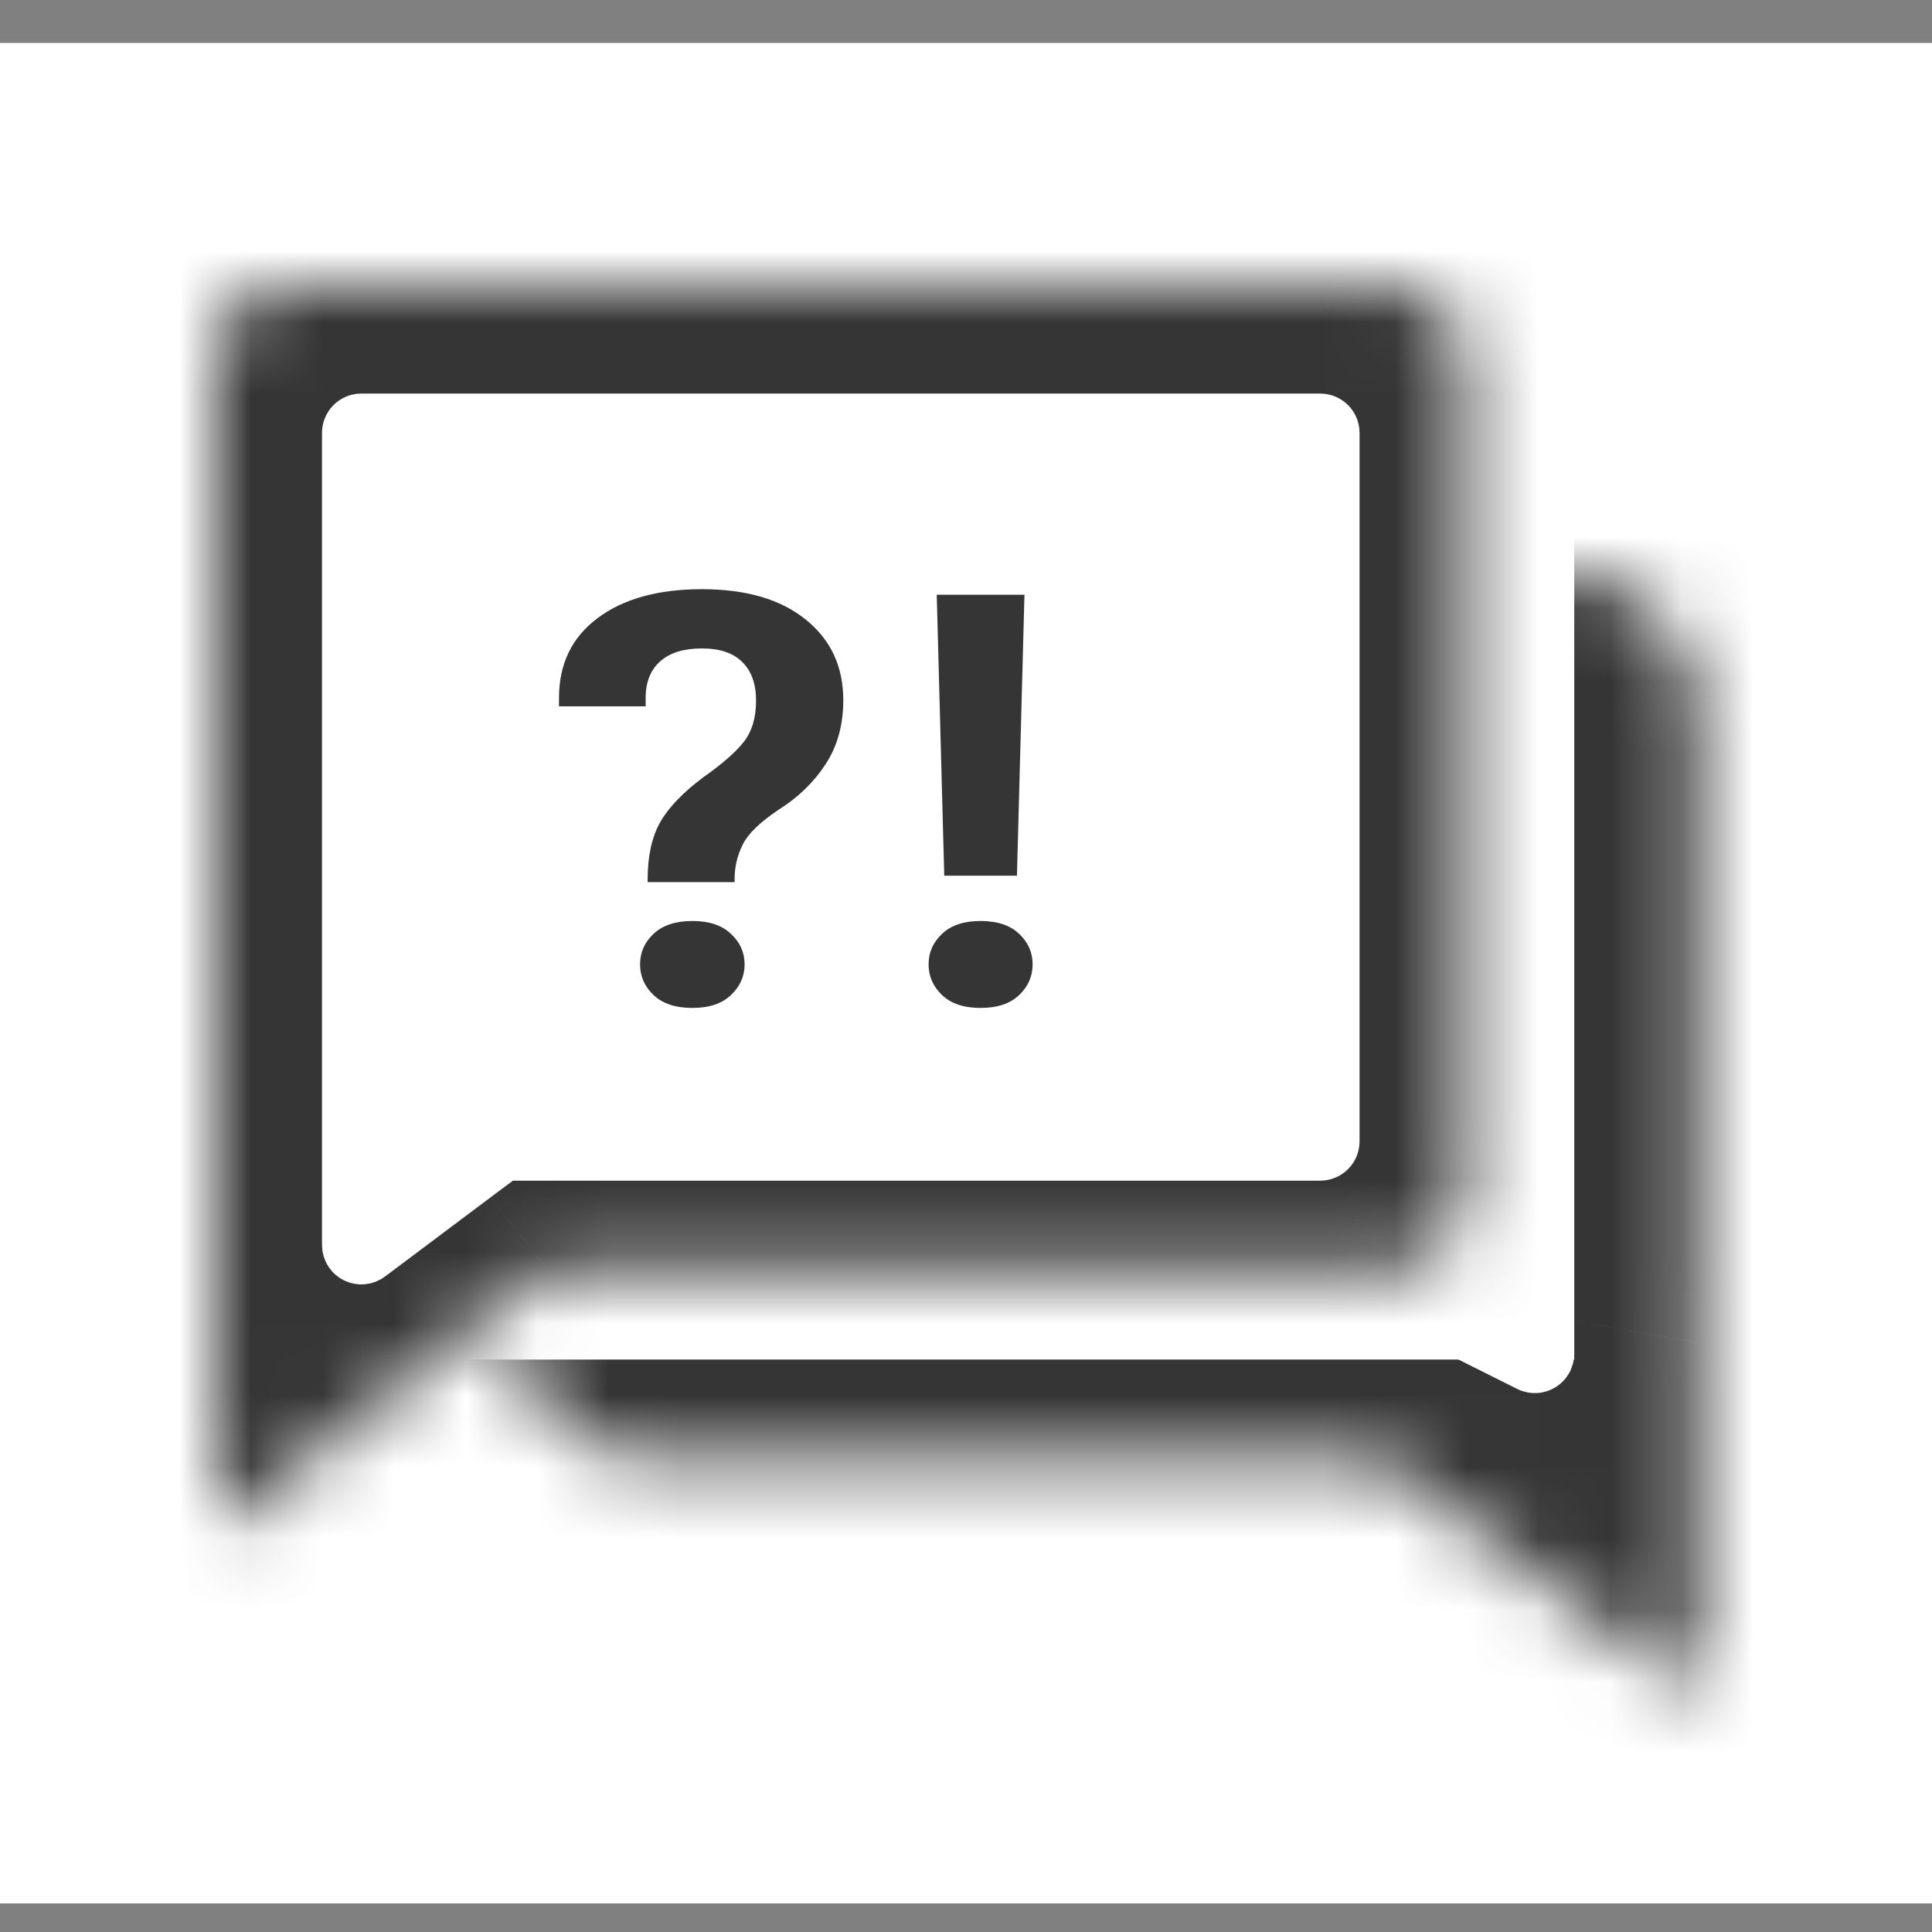
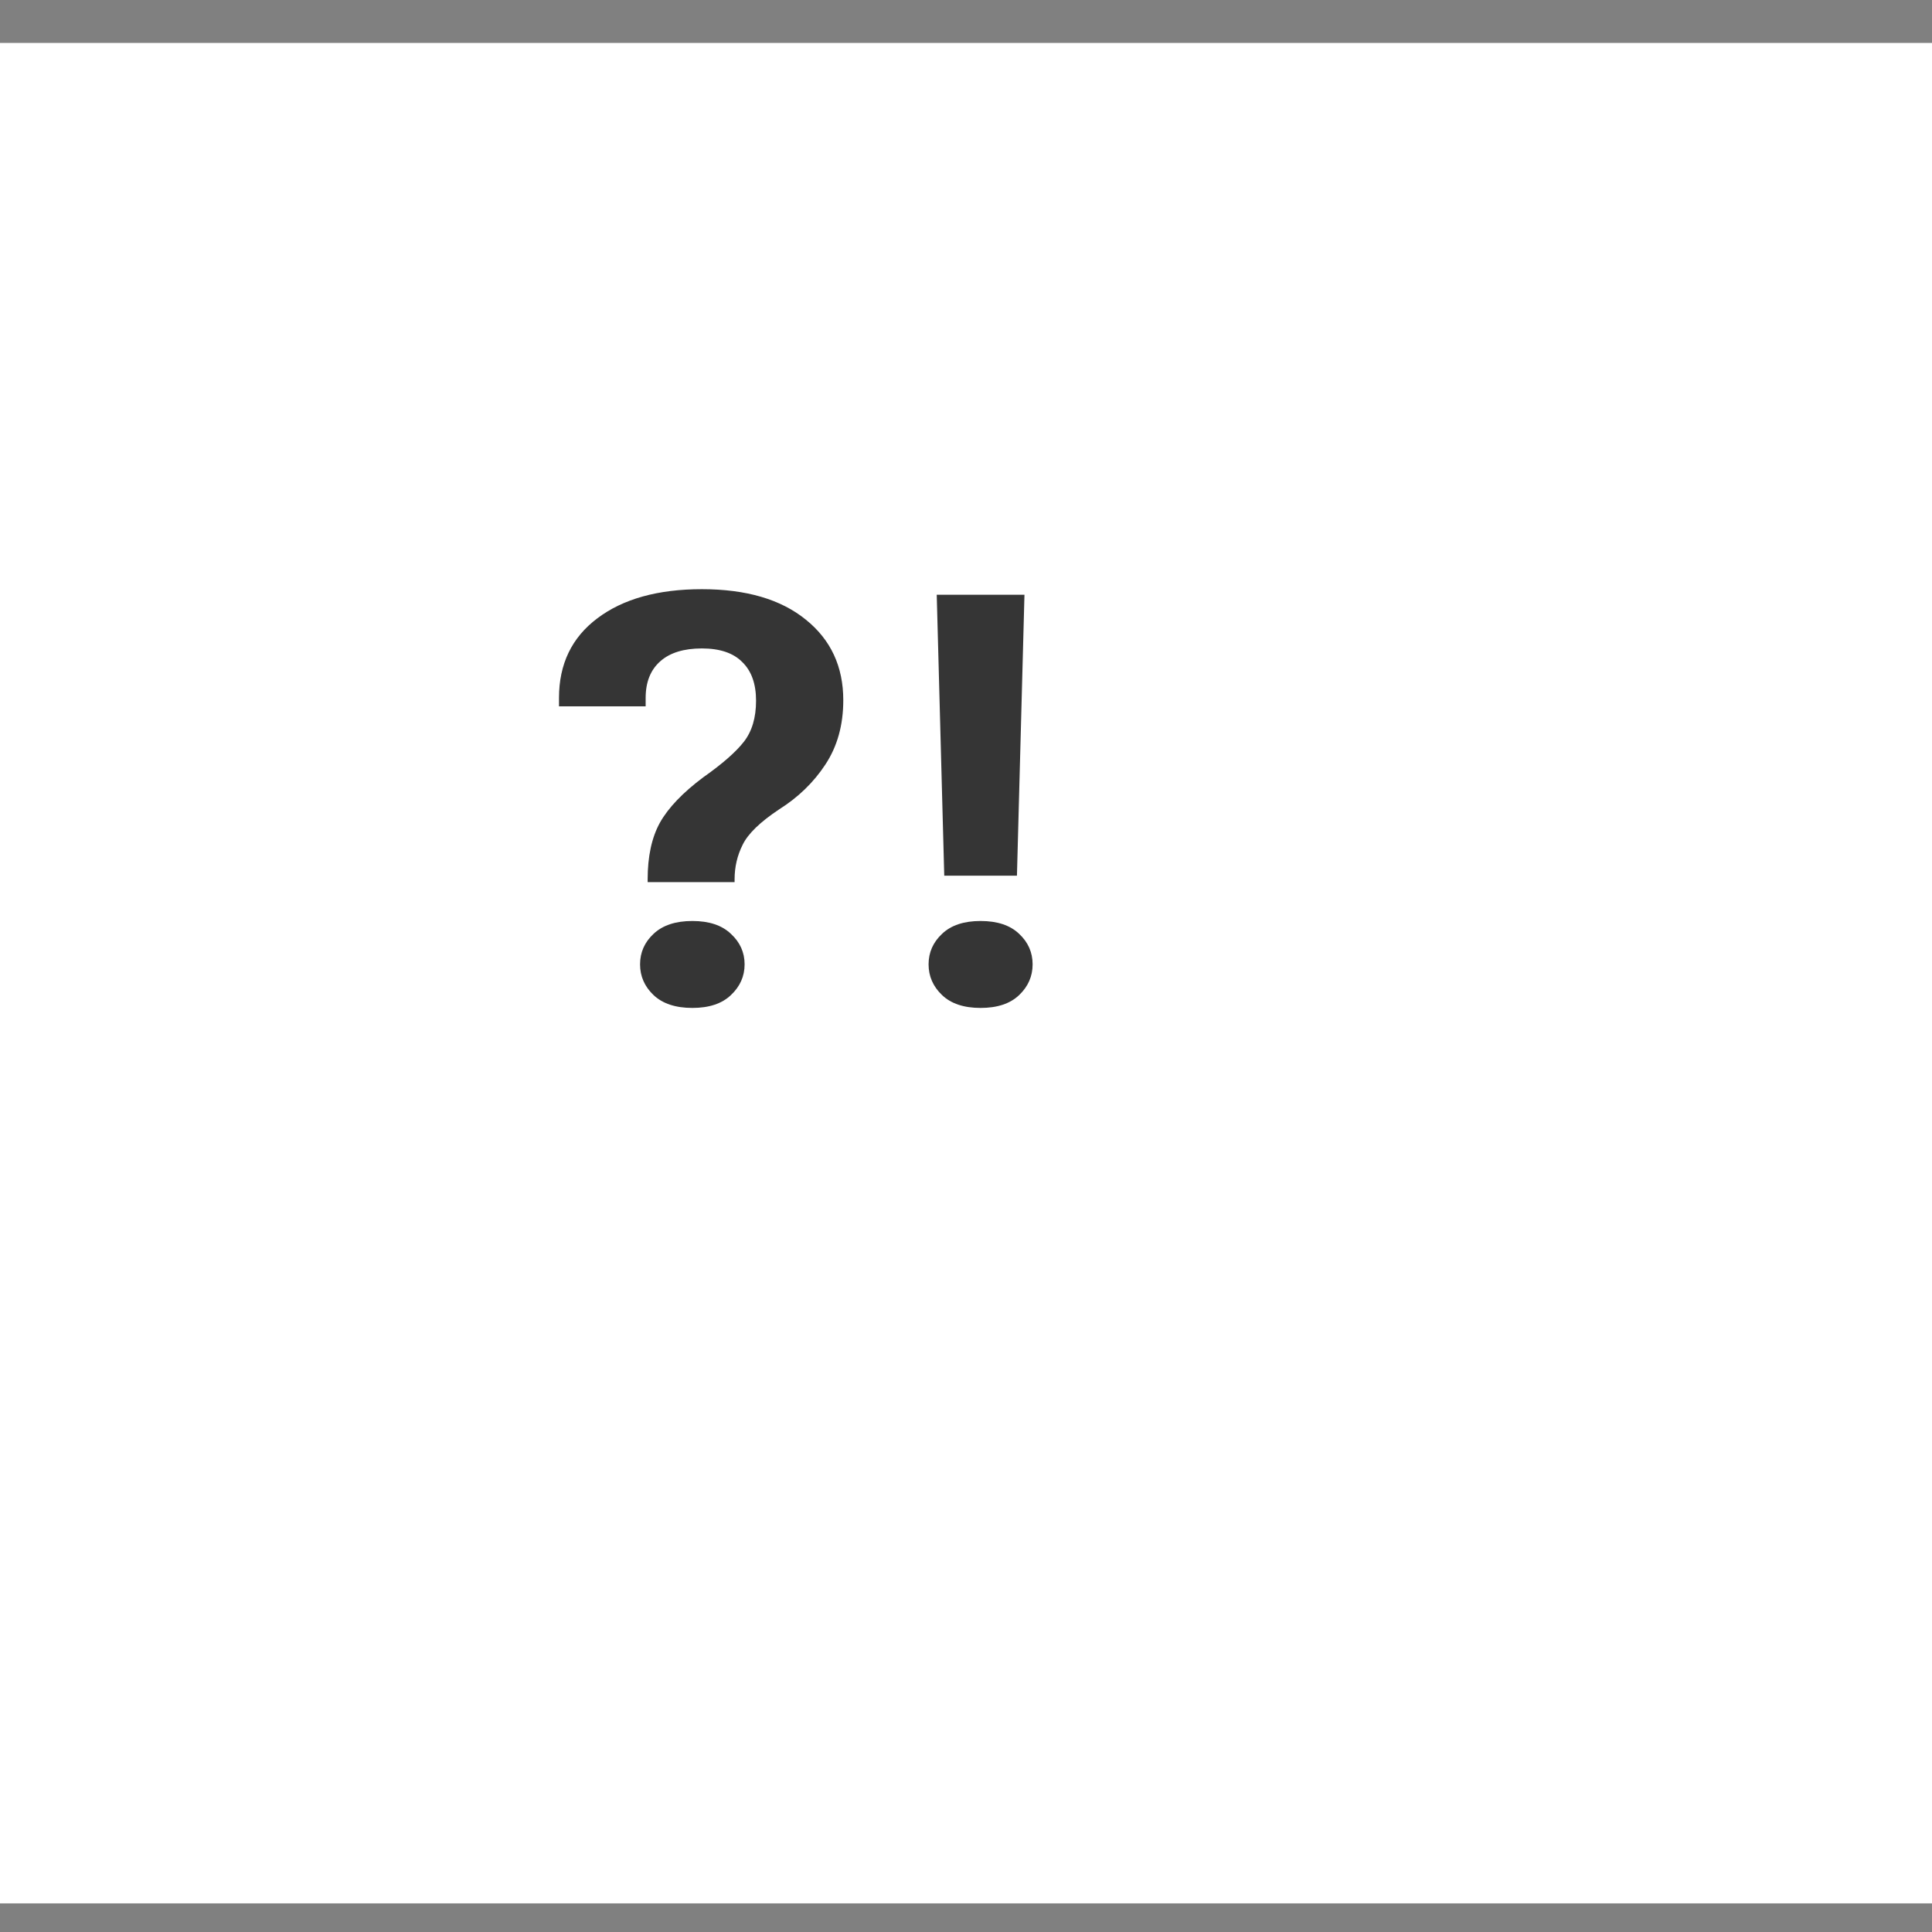
<svg xmlns="http://www.w3.org/2000/svg" width="27" height="27" viewBox="0 0 27 27" fill="none">
  <rect x="0" y="0" width="27" height="27" fill="#808080" stroke="none" />
  <rect width="27" height="26" transform="translate(0 0.6)" fill="white" />
  <mask id="path-1-inside-1_1094_16781" fill="white">
-     <path fill-rule="evenodd" clip-rule="evenodd" d="M21.73 7.977C22.835 7.977 23.73 8.872 23.73 9.977V18.415C23.73 18.532 23.72 18.646 23.701 18.758H23.73V23.733L19.306 20.415H9.146C8.041 20.415 7.146 19.52 7.146 18.415V9.977C7.146 8.872 8.041 7.977 9.146 7.977H21.73Z" />
-   </mask>
+     </mask>
  <path d="M23.701 18.758V21.258H20.732L21.238 18.332L23.701 18.758ZM23.73 18.758V16.258H26.23V18.758H23.73ZM23.73 23.733H26.23V28.733L22.23 25.733L23.73 23.733ZM19.306 20.415V17.915H20.14L20.806 18.415L19.306 20.415ZM21.23 9.977C21.23 10.253 21.454 10.477 21.73 10.477V5.477C24.216 5.477 26.23 7.491 26.23 9.977H21.23ZM21.23 18.415V9.977H26.23V18.415H21.23ZM21.238 18.332C21.233 18.361 21.23 18.389 21.23 18.415H26.23C26.23 18.675 26.208 18.932 26.165 19.183L21.238 18.332ZM23.73 21.258H23.701V16.258H23.73V21.258ZM21.23 23.733V18.758H26.23V23.733H21.23ZM20.806 18.415L25.23 21.733L22.23 25.733L17.806 22.415L20.806 18.415ZM9.146 17.915H19.306V22.915H9.146V17.915ZM9.646 18.415C9.646 18.139 9.422 17.915 9.146 17.915V22.915C6.661 22.915 4.646 20.9 4.646 18.415H9.646ZM9.646 9.977V18.415H4.646V9.977H9.646ZM9.146 10.477C9.422 10.477 9.646 10.253 9.646 9.977H4.646C4.646 7.491 6.661 5.477 9.146 5.477V10.477ZM21.73 10.477H9.146V5.477H21.73V10.477Z" fill="#353535" mask="url(#path-1-inside-1_1094_16781)" />
-   <path d="M21.5 18.919V8.05C21.5 8.022 21.478 8 21.45 8H8.05C8.022 8 8 8.022 8 8.05V17.95C8 17.978 8.022 18 8.05 18H19.488C19.496 18 19.504 18.002 19.511 18.005L21.428 18.964C21.461 18.98 21.5 18.956 21.5 18.919Z" fill="white" stroke="white" />
-   <path d="M5.902 6.902H22V19H5.902V6.902Z" fill="white" />
  <mask id="path-5-inside-2_1094_16781" fill="white">
-     <path fill-rule="evenodd" clip-rule="evenodd" d="M4 4C3.448 4 3 4.448 3 5V15.914V16.748V21.413L7.655 17.748H19.457C20.01 17.748 20.457 17.3 20.457 16.748V5C20.457 4.448 20.01 4 19.457 4H4Z" />
-   </mask>
+     </mask>
  <path d="M3 21.413H0.5V26.564L4.547 23.377L3 21.413ZM7.655 17.748V15.248H6.788L6.108 15.784L7.655 17.748ZM5.5 5C5.5 5.828 4.828 6.5 4 6.5V1.5C2.067 1.5 0.5 3.067 0.5 5H5.5ZM5.5 15.914V5H0.5V15.914H5.5ZM5.5 16.748V15.914H0.5V16.748H5.5ZM5.5 21.413V16.748H0.5V21.413H5.5ZM6.108 15.784L1.453 19.449L4.547 23.377L9.201 19.712L6.108 15.784ZM19.457 15.248H7.655V20.248H19.457V15.248ZM17.957 16.748C17.957 15.919 18.629 15.248 19.457 15.248V20.248C21.39 20.248 22.957 18.681 22.957 16.748H17.957ZM17.957 5V16.748H22.957V5H17.957ZM19.457 6.5C18.629 6.5 17.957 5.828 17.957 5H22.957C22.957 3.067 21.39 1.5 19.457 1.5V6.5ZM4 6.5H19.457V1.5H4V6.5Z" fill="#353535" mask="url(#path-5-inside-2_1094_16781)" />
-   <path d="M5 17.4V6.05C5 6.022 5.022 6 5.05 6H18.45C18.478 6 18.5 6.022 18.5 6.05V15.95C18.5 15.978 18.478 16 18.45 16H7.017C7.006 16 6.995 16.003 6.987 16.01L5.08 17.44C5.047 17.465 5 17.441 5 17.4Z" fill="white" stroke="white" />
  <path d="M8.945 13.477C8.945 13.31 9.008 13.168 9.133 13.051C9.26 12.931 9.441 12.871 9.676 12.871C9.91 12.871 10.09 12.931 10.215 13.051C10.342 13.168 10.406 13.31 10.406 13.477C10.406 13.643 10.342 13.787 10.215 13.906C10.09 14.026 9.91 14.086 9.676 14.086C9.441 14.086 9.26 14.026 9.133 13.906C9.008 13.787 8.945 13.643 8.945 13.477ZM7.812 9.871V9.754C7.812 9.28 7.991 8.909 8.348 8.641C8.707 8.37 9.194 8.234 9.809 8.234C10.428 8.234 10.913 8.376 11.262 8.66C11.611 8.941 11.785 9.316 11.785 9.785C11.785 10.132 11.702 10.431 11.535 10.684C11.371 10.934 11.155 11.143 10.887 11.312C10.624 11.487 10.454 11.651 10.379 11.805C10.303 11.956 10.266 12.117 10.266 12.289V12.328H9.051V12.289C9.051 11.969 9.108 11.704 9.223 11.496C9.34 11.288 9.542 11.077 9.828 10.863C10.094 10.676 10.283 10.51 10.395 10.367C10.509 10.221 10.566 10.03 10.566 9.793C10.566 9.559 10.503 9.379 10.375 9.254C10.25 9.126 10.061 9.062 9.809 9.062C9.556 9.062 9.362 9.122 9.227 9.242C9.091 9.362 9.023 9.533 9.023 9.754V9.871H7.812ZM12.977 13.477C12.977 13.31 13.04 13.168 13.165 13.051C13.29 12.931 13.47 12.871 13.704 12.871C13.938 12.871 14.118 12.931 14.243 13.051C14.368 13.168 14.431 13.31 14.431 13.477C14.431 13.643 14.368 13.787 14.243 13.906C14.118 14.026 13.938 14.086 13.704 14.086C13.47 14.086 13.29 14.026 13.165 13.906C13.04 13.787 12.977 13.643 12.977 13.477ZM13.196 12.238L13.091 8.312H14.317L14.212 12.238H13.196Z" fill="#353535" />
</svg>